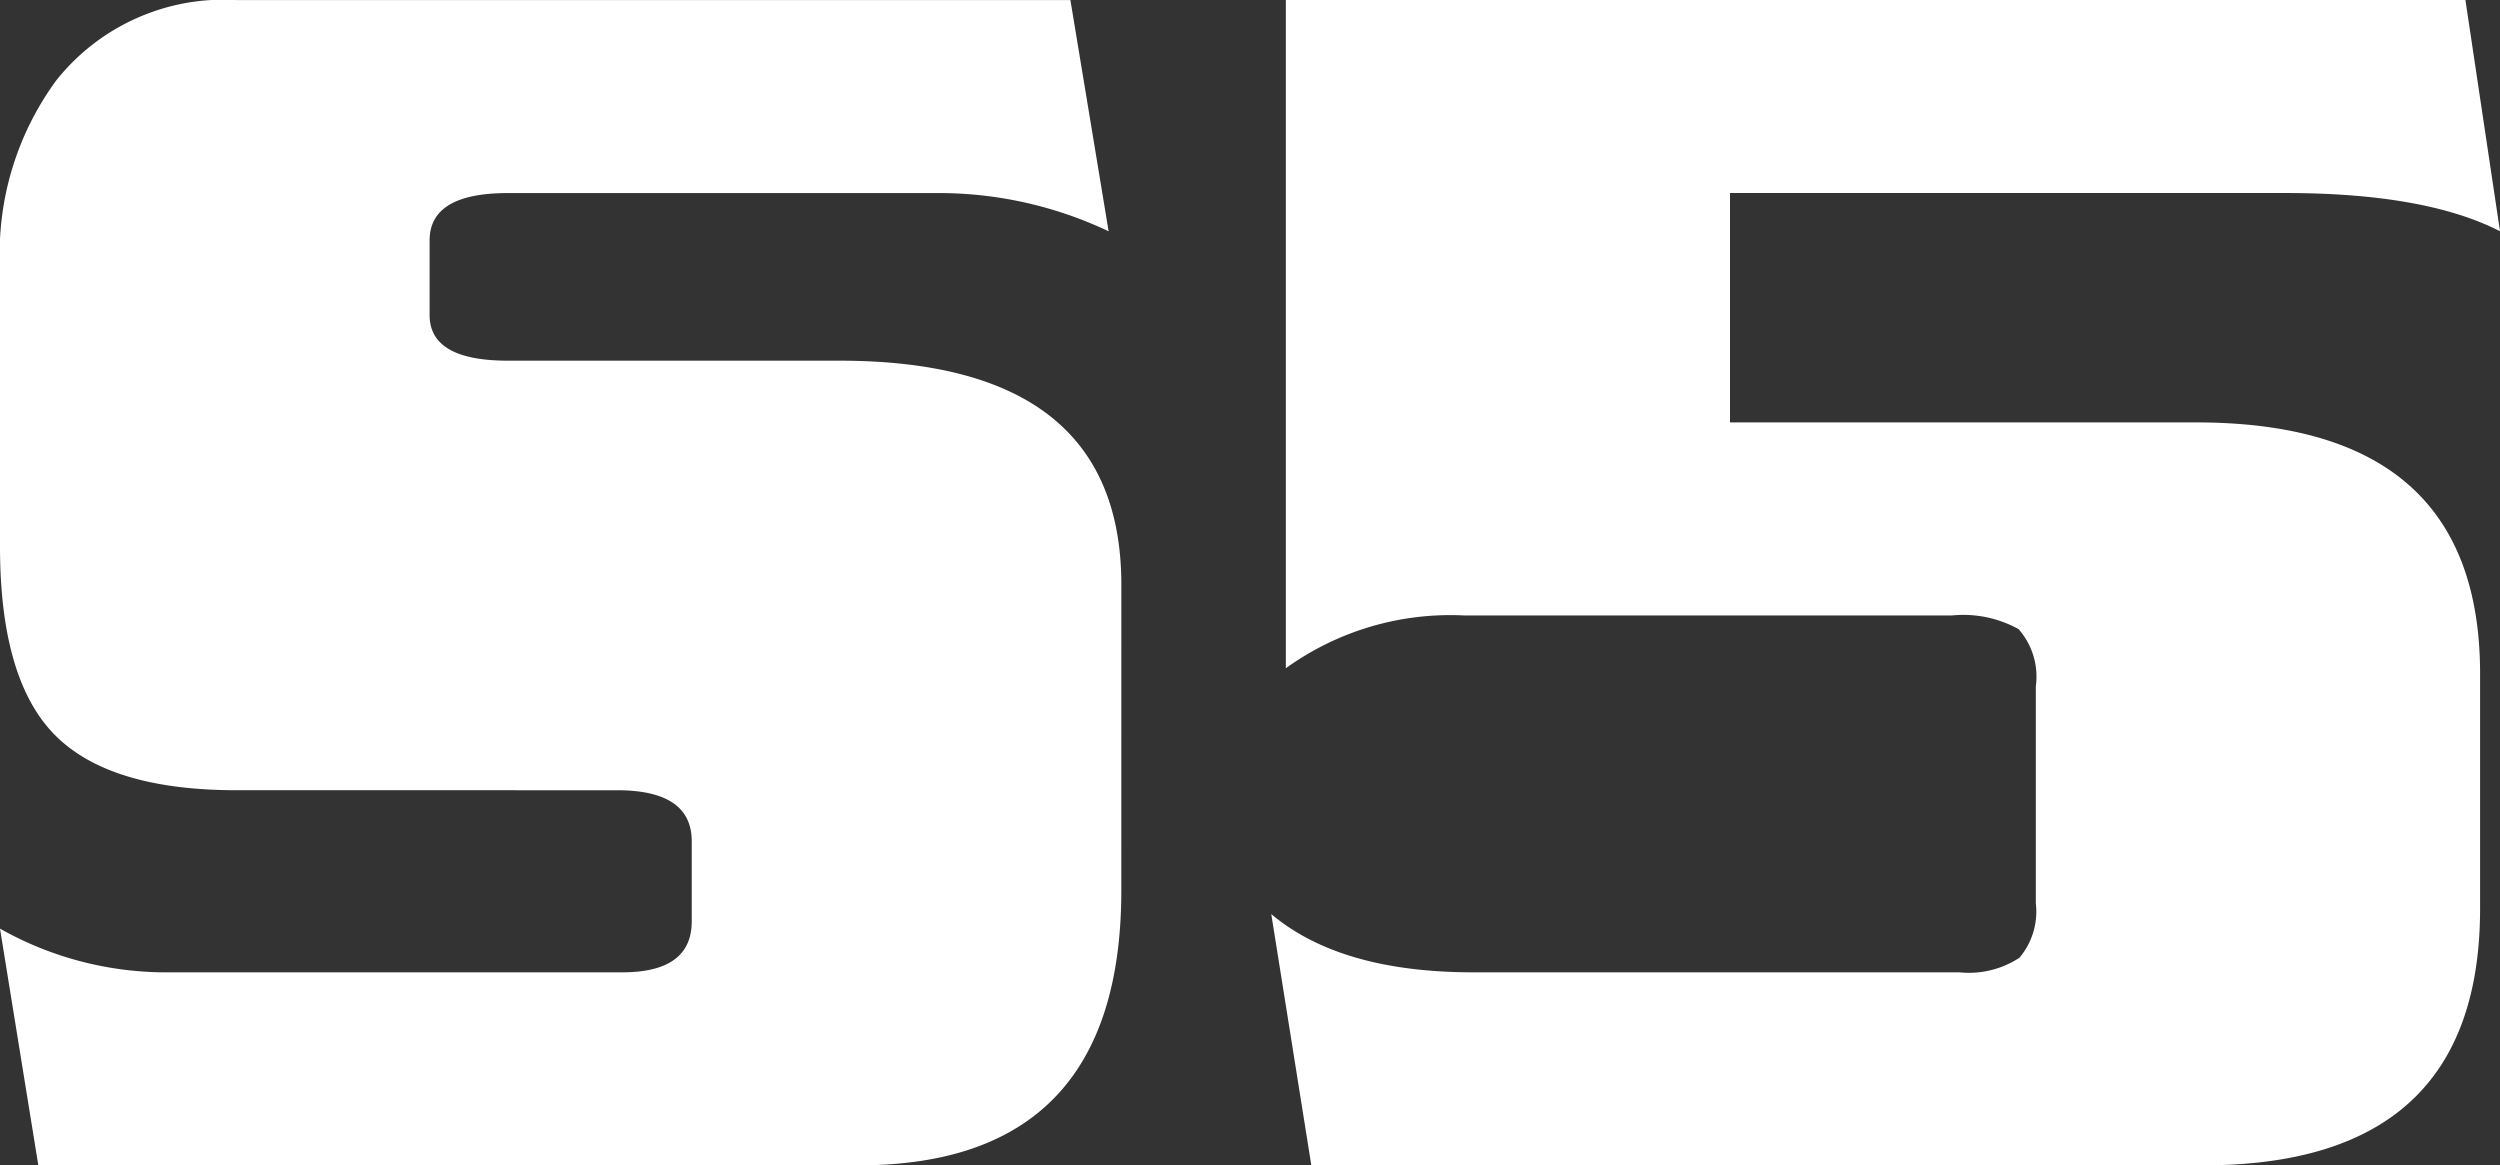
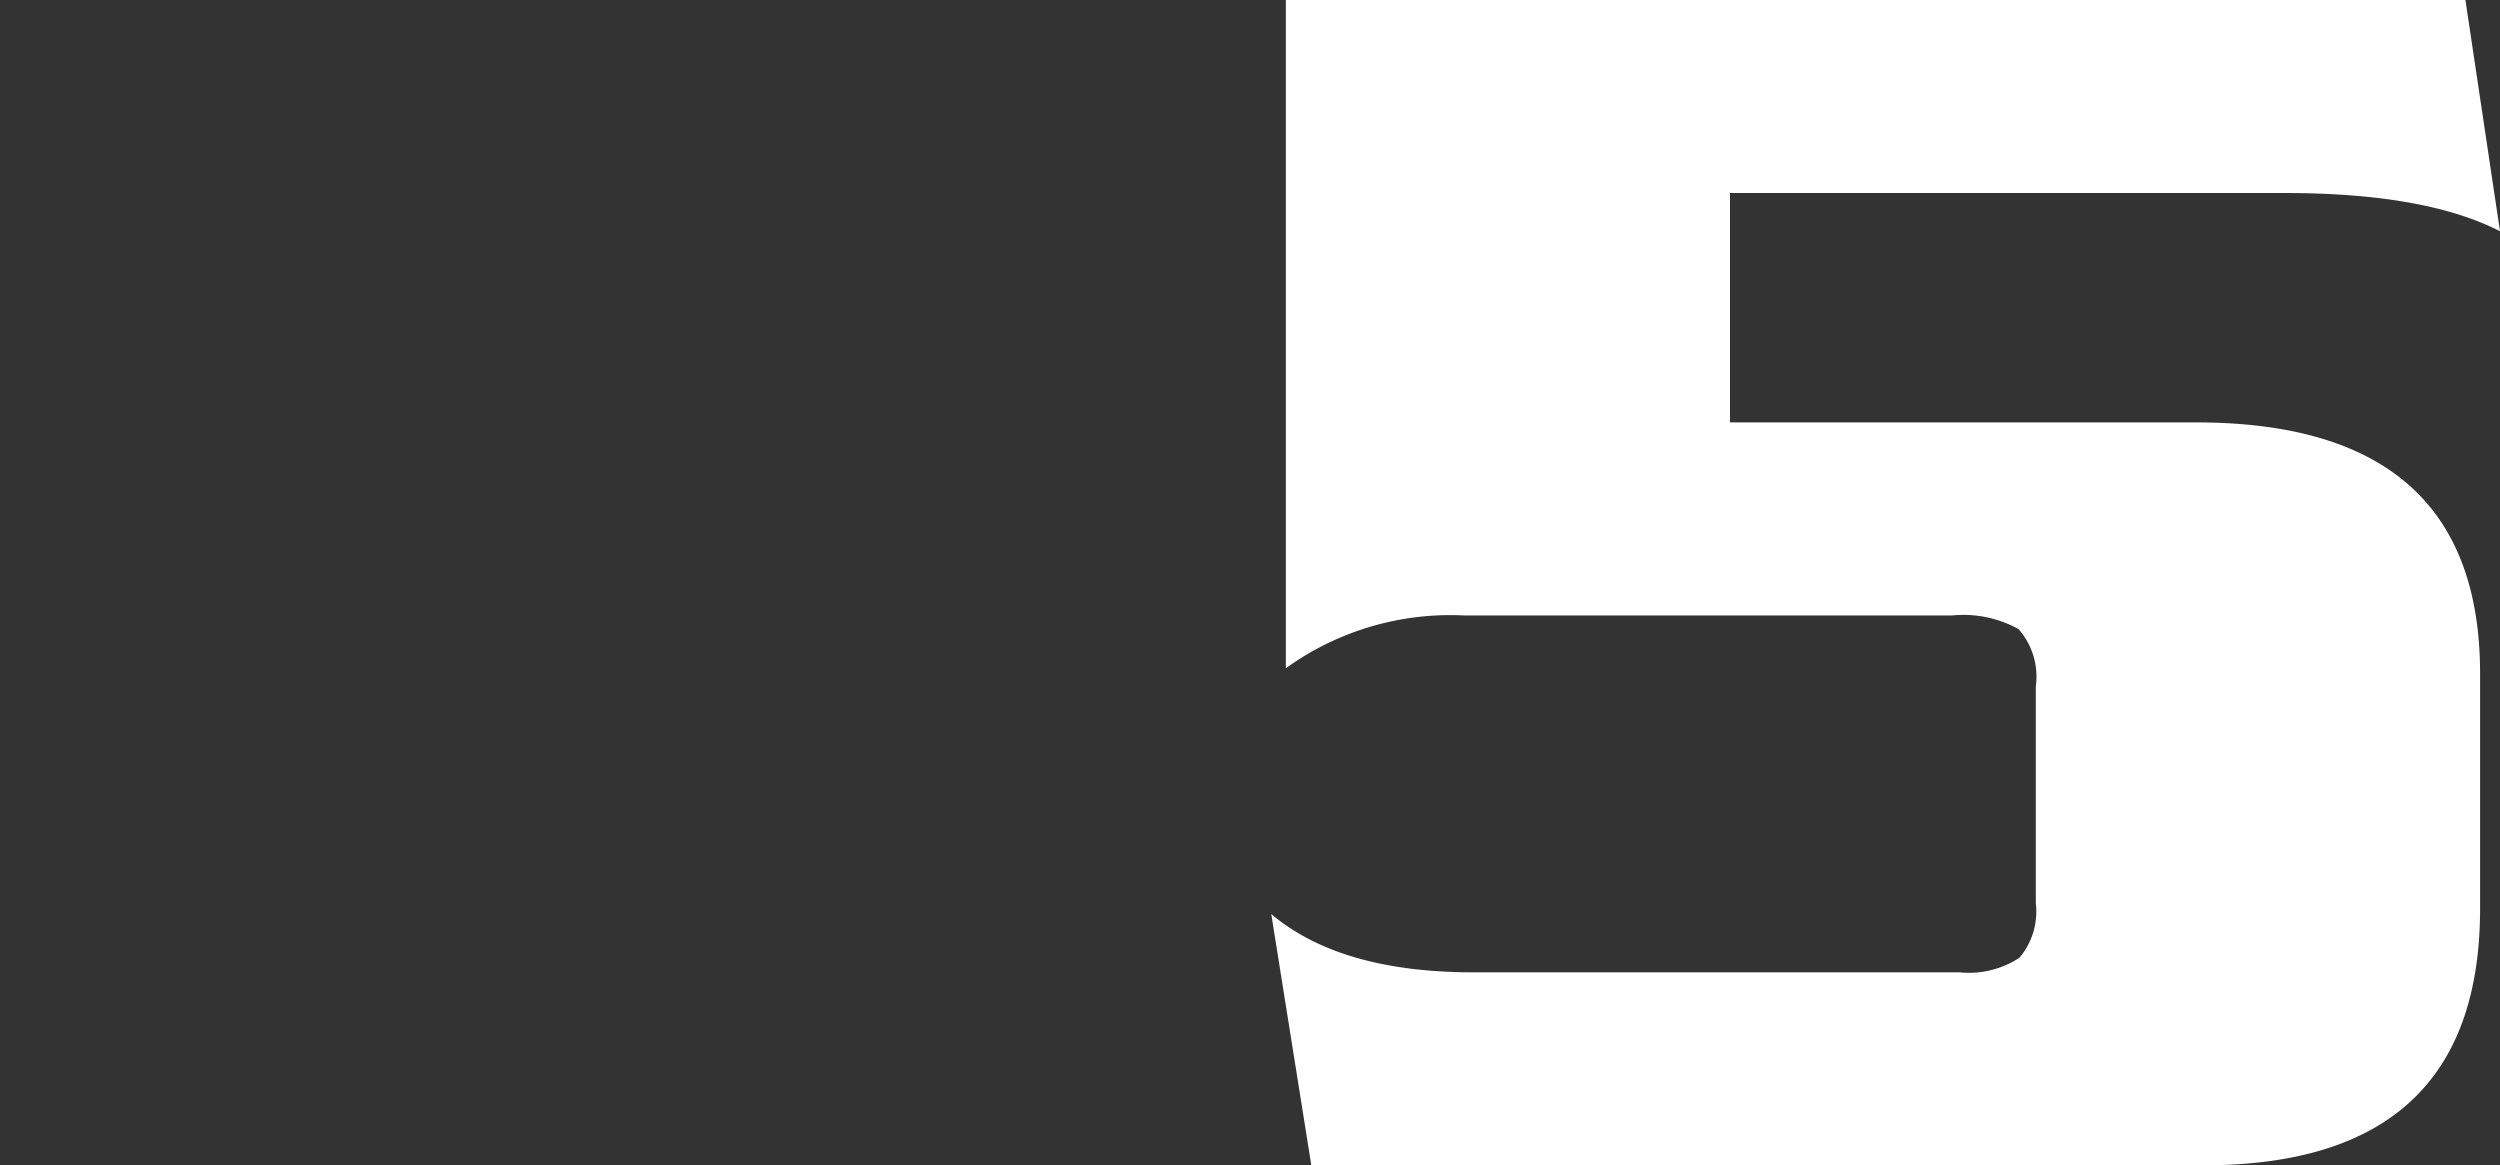
<svg xmlns="http://www.w3.org/2000/svg" width="98.683" height="46" viewBox="0 0 98.683 46">
  <rect x="0" y="0" width="98.683" height="46" fill="#333333" stroke="none" />
  <g id="Group_7558" data-name="Group 7558" transform="translate(-90.615 -481.535)">
-     <path id="Path_2310" data-name="Path 2310" d="M134.877,516.682q0,10.854-10.381,10.853H92.128l-1.513-9.344a13.347,13.347,0,0,0,6.718,1.725h17.842q2.746,0,2.745-2.013v-3.162q0-2.012-2.946-2.013H99.956q-5.031,0-7.186-2.192T90.615,503.1v-11a11.55,11.55,0,0,1,2.228-7.4,8.442,8.442,0,0,1,7.114-3.163h32.91l1.509,9.128a15.644,15.644,0,0,0-6.827-1.509H110.663q-3.091,0-3.09,1.869v2.947q0,1.8,3.09,1.8H123.74q11.137,0,11.138,8.841Z" transform="translate(0 0)" fill="#fff" />
    <path id="Path_2311" data-name="Path 2311" d="M229.757,490.663q-2.947-1.509-8.479-1.509H199.362v9.055h18.4q11.209,0,11.209,9.919V517.4q0,10.134-10.922,10.134H182.836l-1.581-9.918q2.73,2.3,7.976,2.3h19.185a3.64,3.64,0,0,0,2.371-.575,2.824,2.824,0,0,0,.647-2.156v-8.553a2.835,2.835,0,0,0-.682-2.264,4.5,4.5,0,0,0-2.623-.539H188.872a11.1,11.1,0,0,0-7.042,2.084V481.535h46.562Z" transform="translate(-40.459 0)" fill="#fff" />
  </g>
</svg>